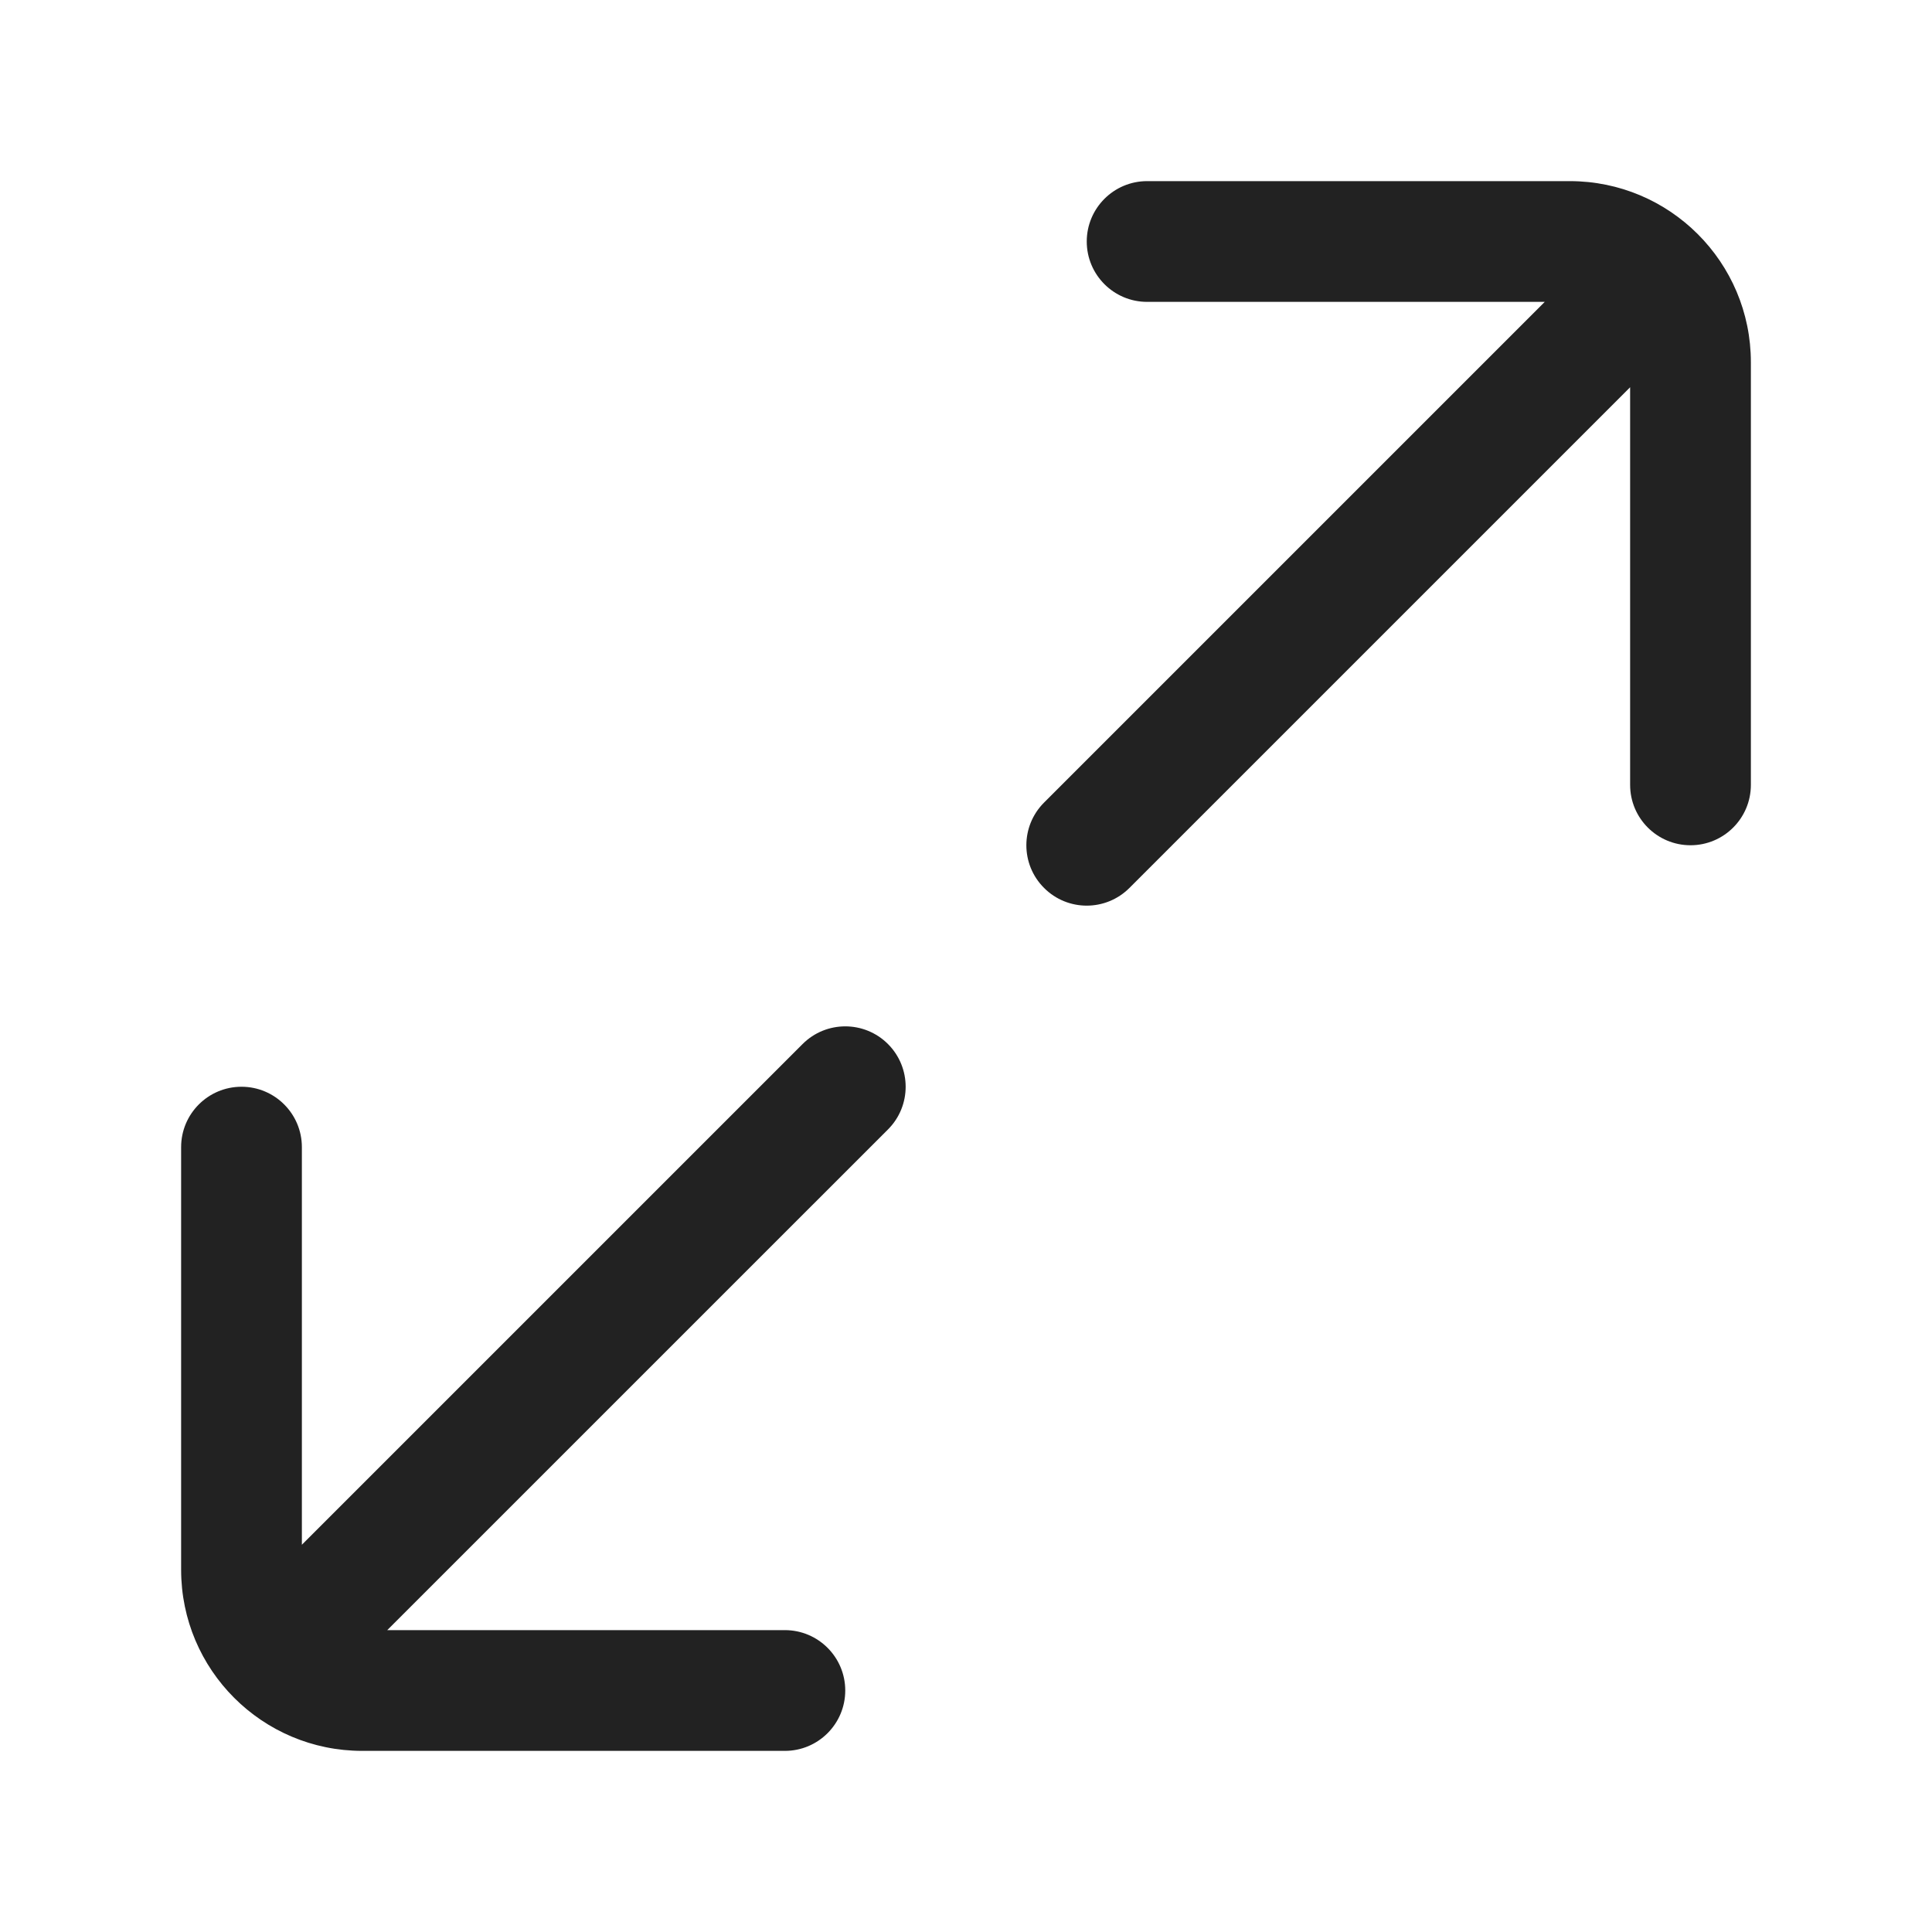
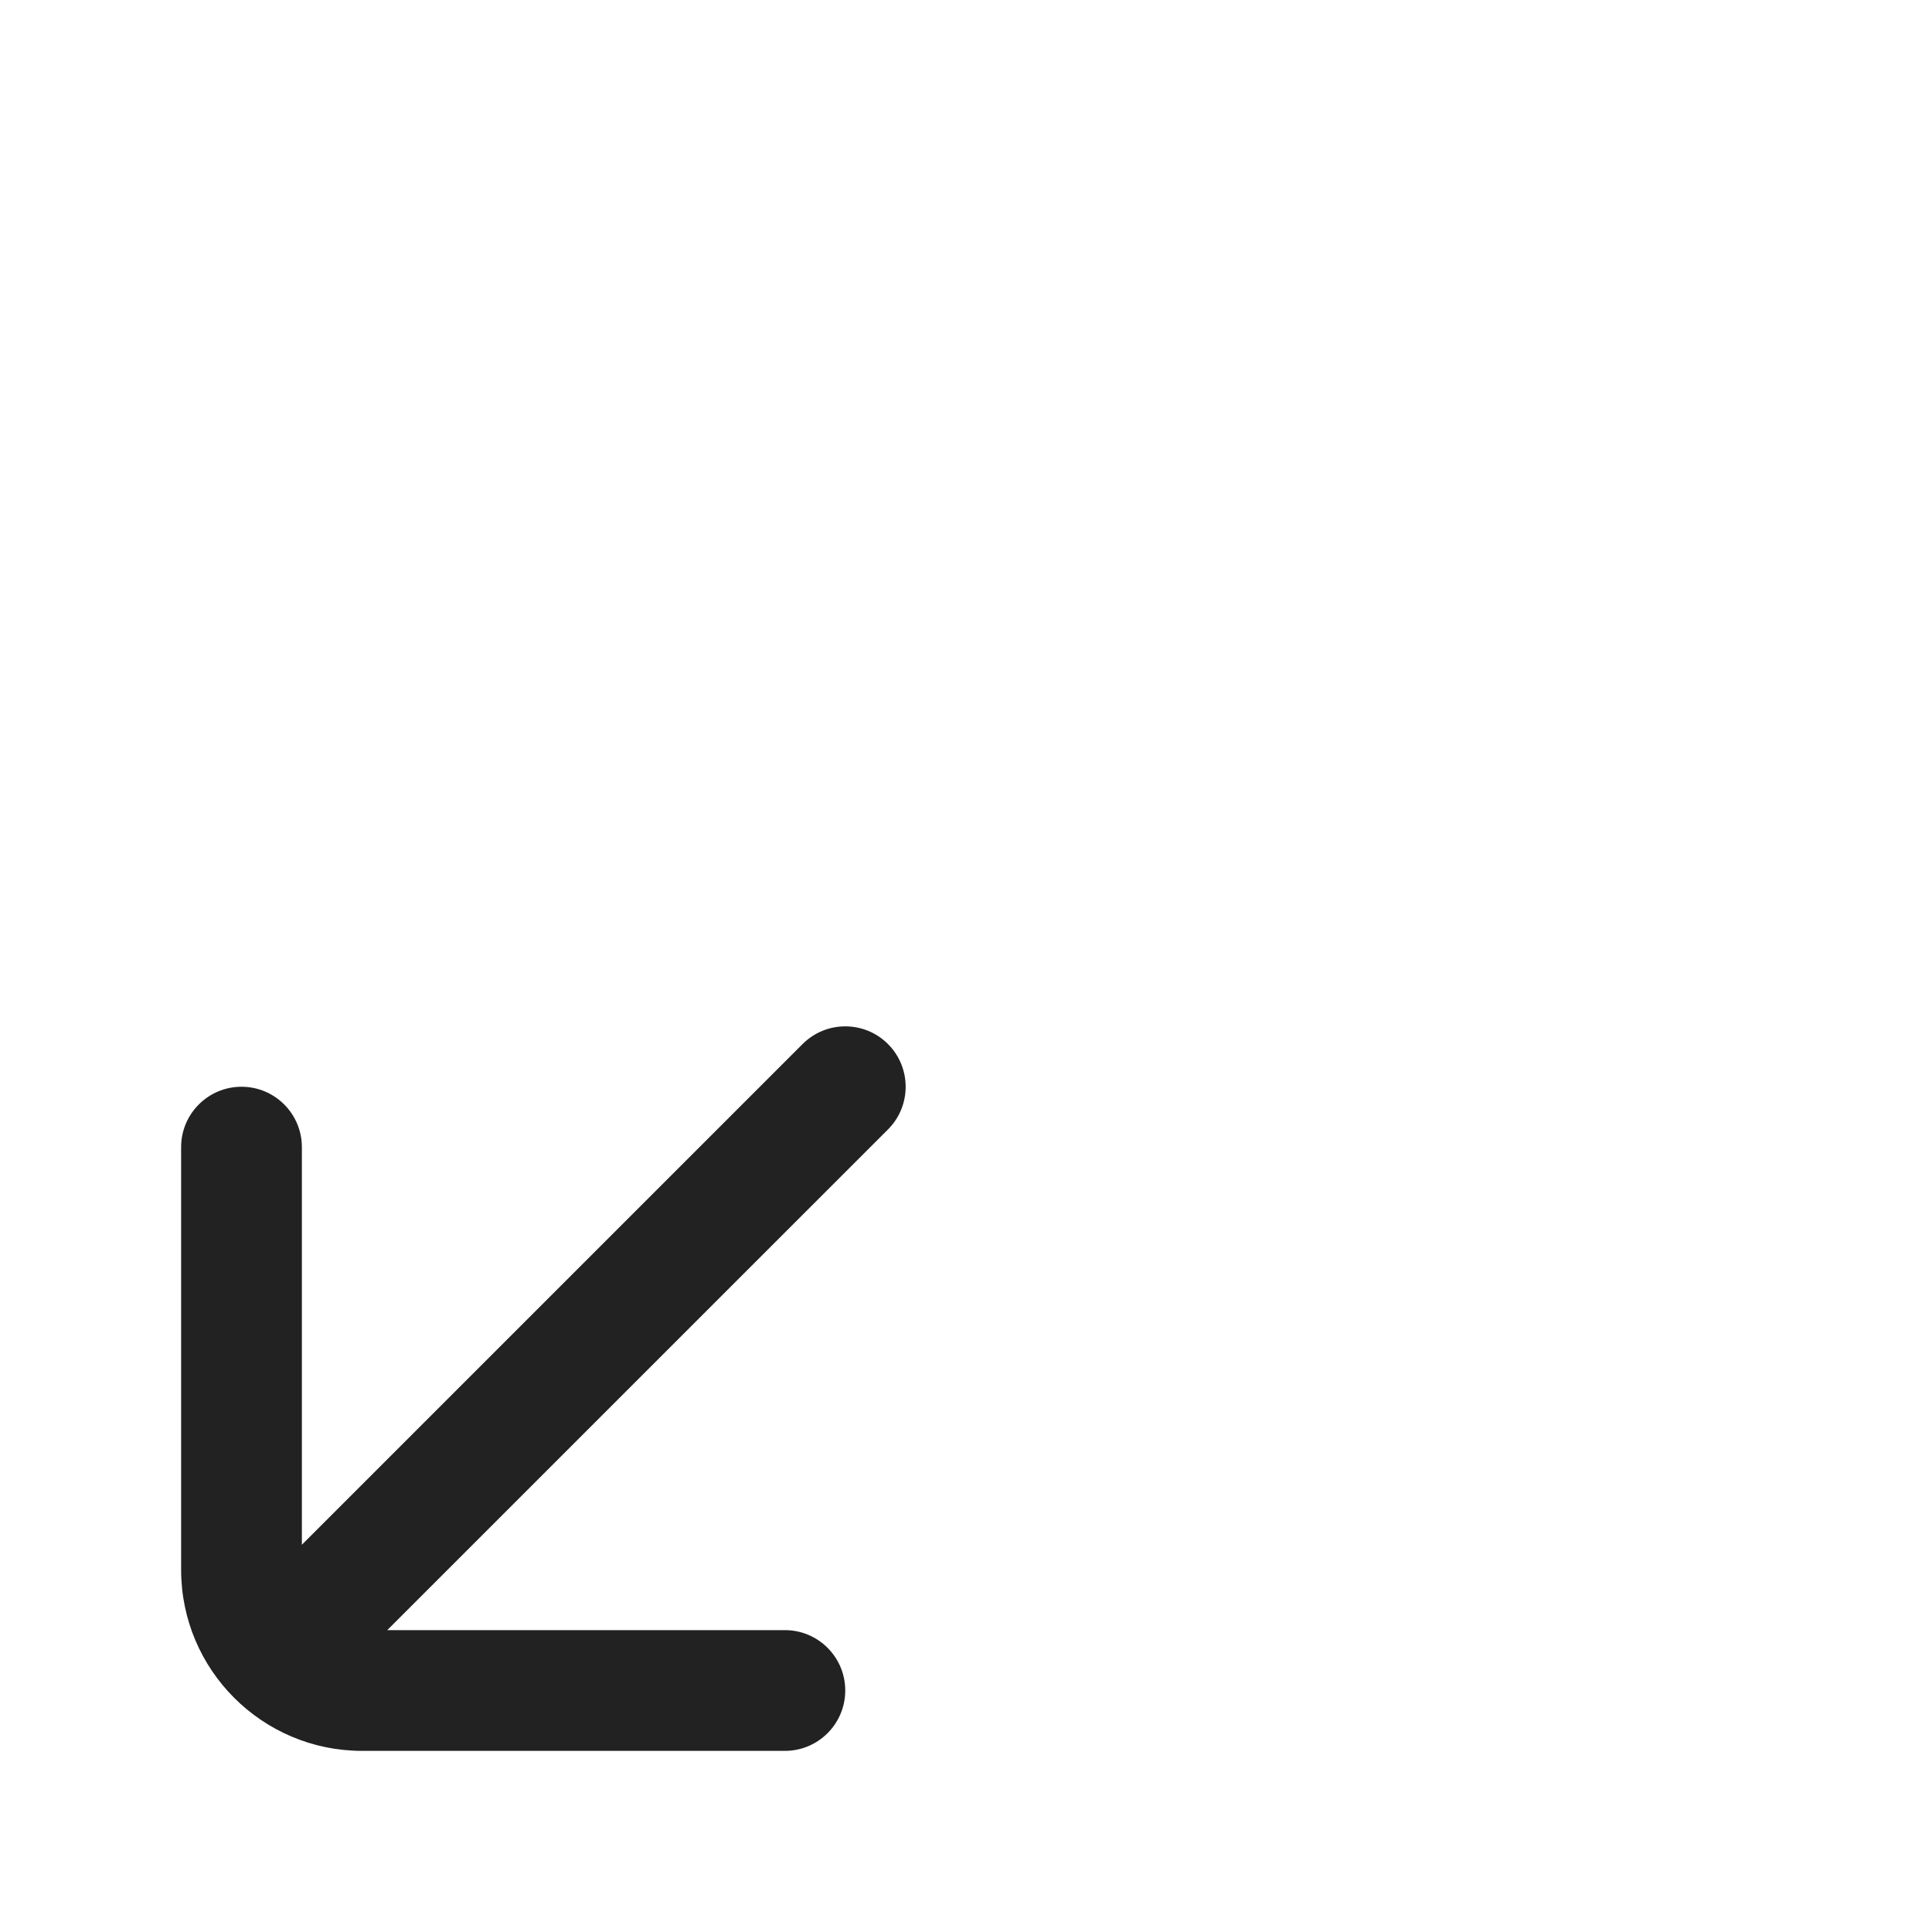
<svg xmlns="http://www.w3.org/2000/svg" width="32" height="32" viewBox="0 0 32 32" fill="none">
-   <path d="M19 3C18.448 3 18 3.448 18 4C18 4.552 18.448 5 19 5H25.586L17.293 13.293C16.902 13.684 16.902 14.317 17.293 14.707C17.683 15.098 18.316 15.098 18.707 14.707L27 6.414V13C27 13.552 27.448 14 28 14C28.552 14 29 13.552 29 13V6C29 4.343 27.657 3 26 3H19Z" fill="#222222" />
  <path d="M14.708 18.707C15.098 18.317 15.098 17.684 14.708 17.293C14.317 16.902 13.684 16.902 13.293 17.293L5 25.586V19C5 18.448 4.552 18 4 18C3.448 18 3 18.448 3 19V26C3 27.657 4.343 29 6 29H13C13.552 29 14 28.552 14 28C14 27.448 13.552 27 13 27H6.414L14.708 18.707Z" fill="#222222" />
</svg>